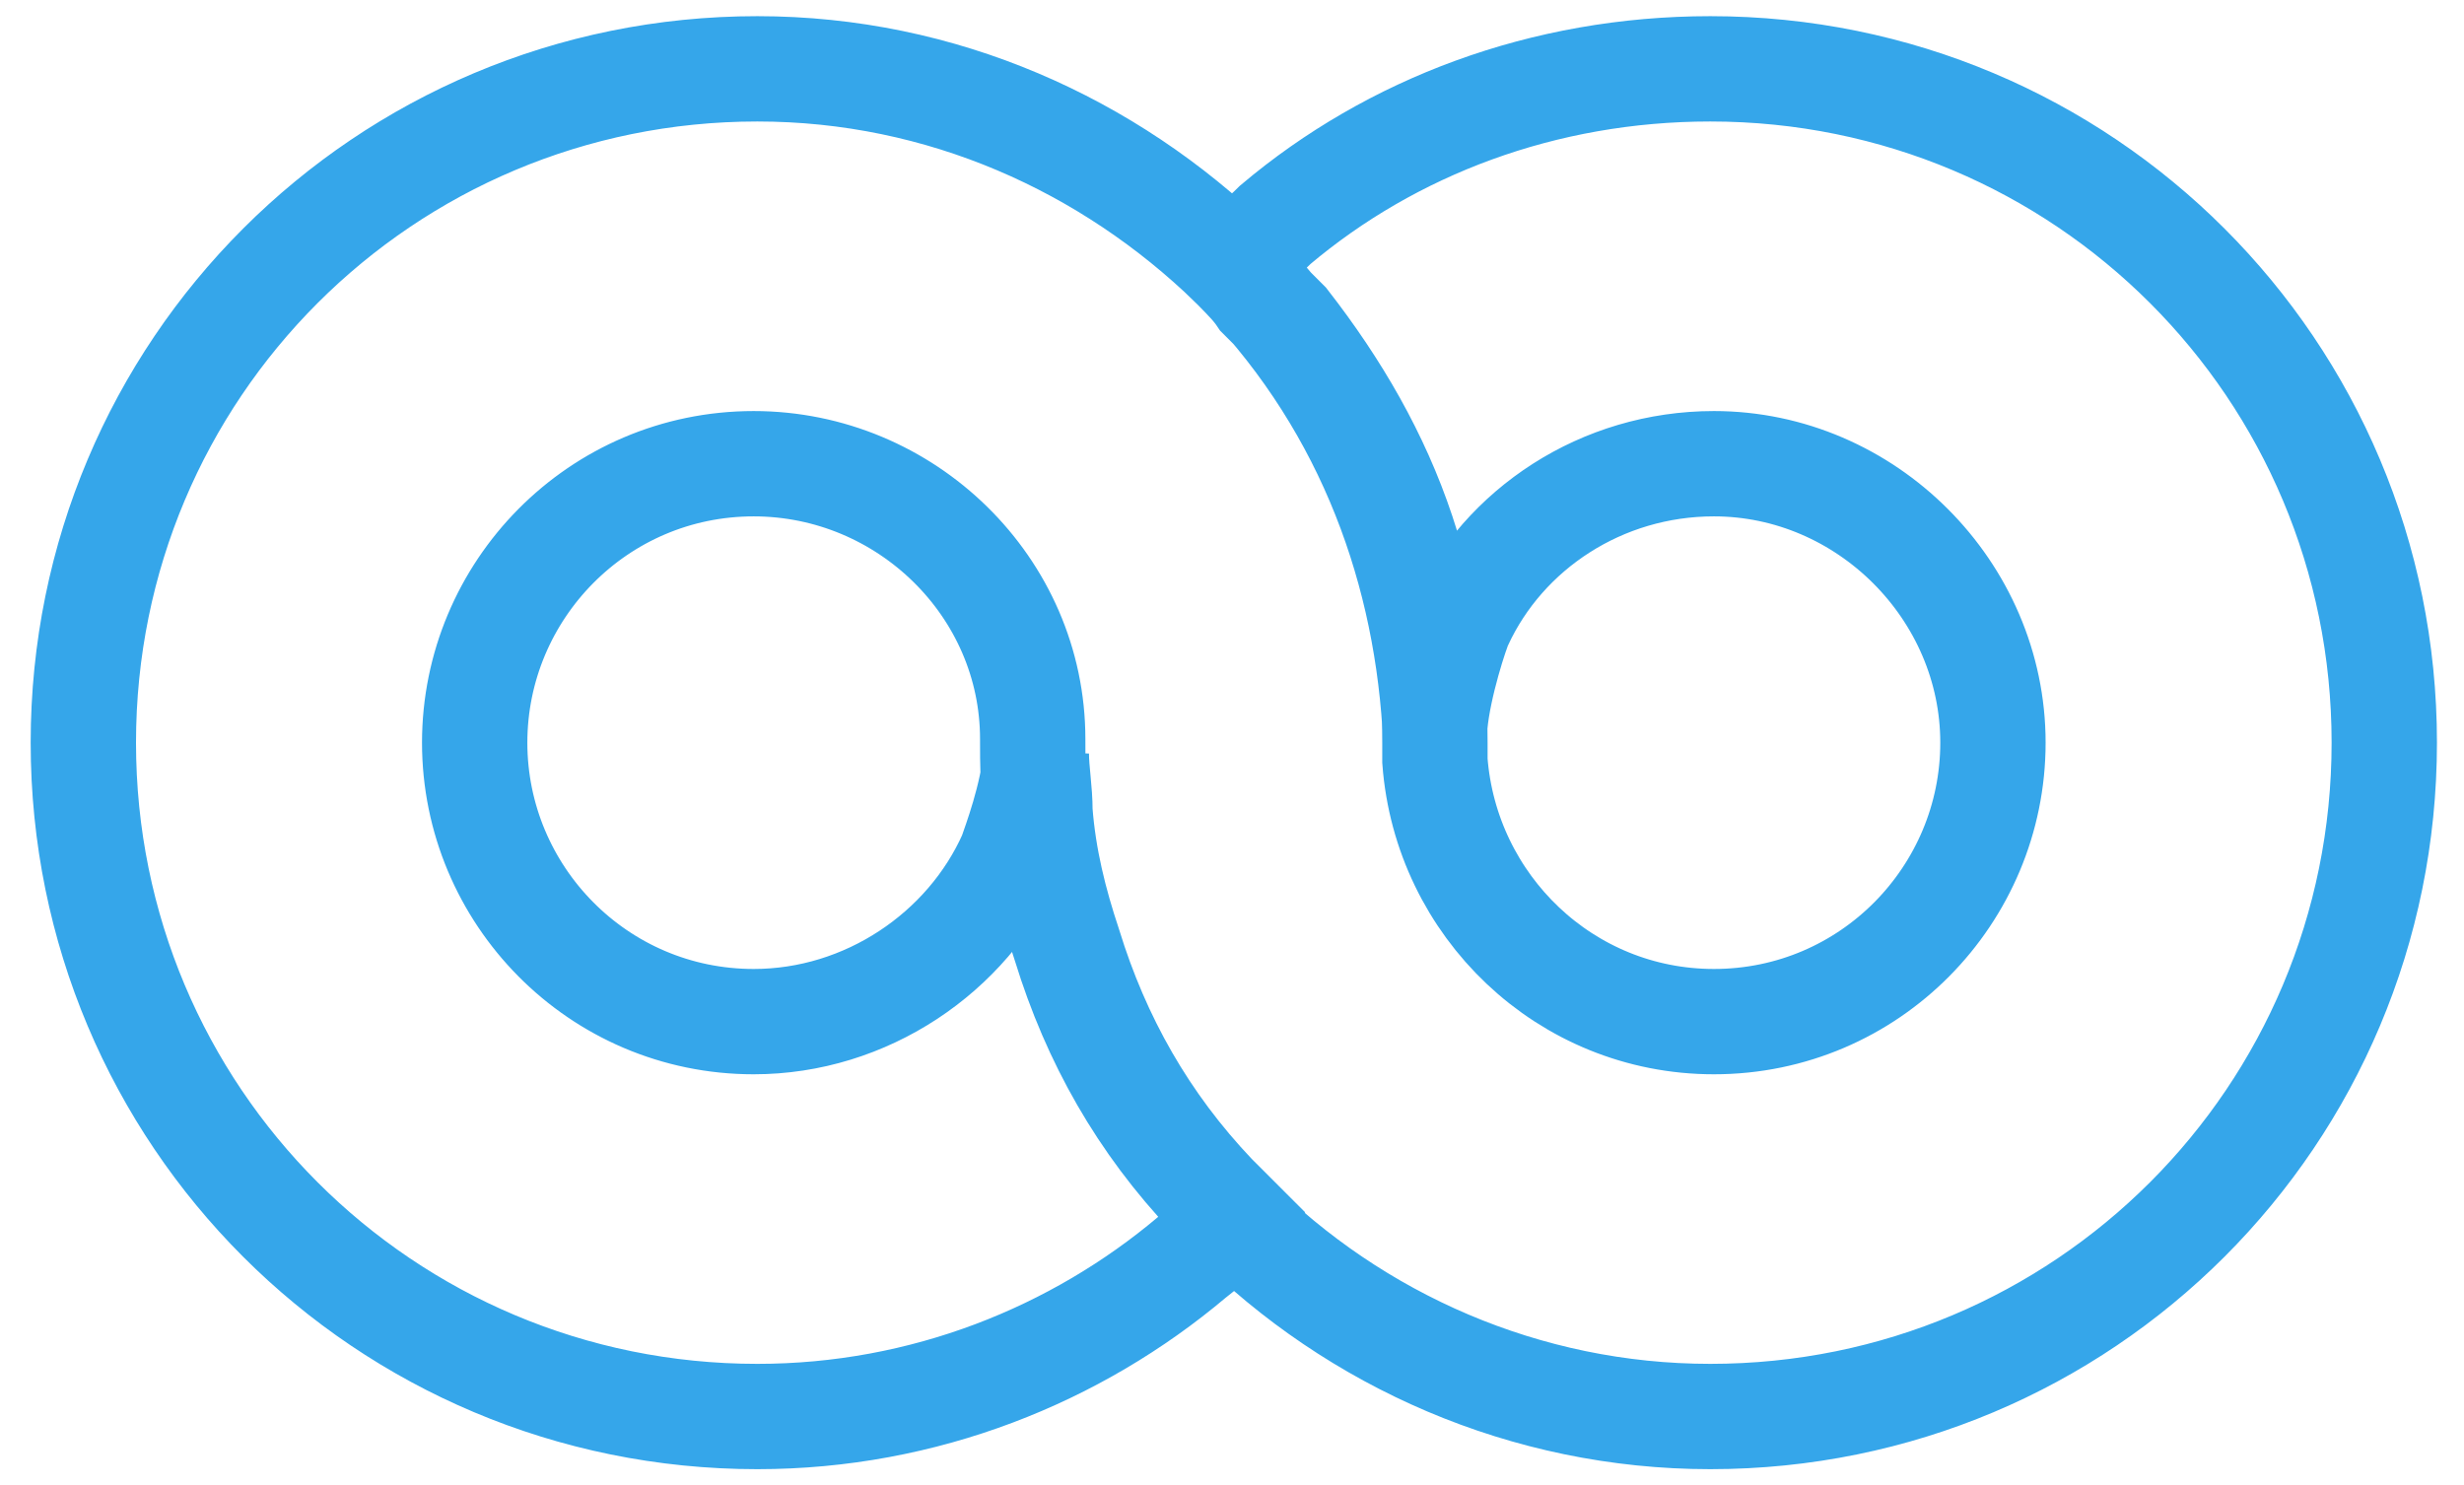
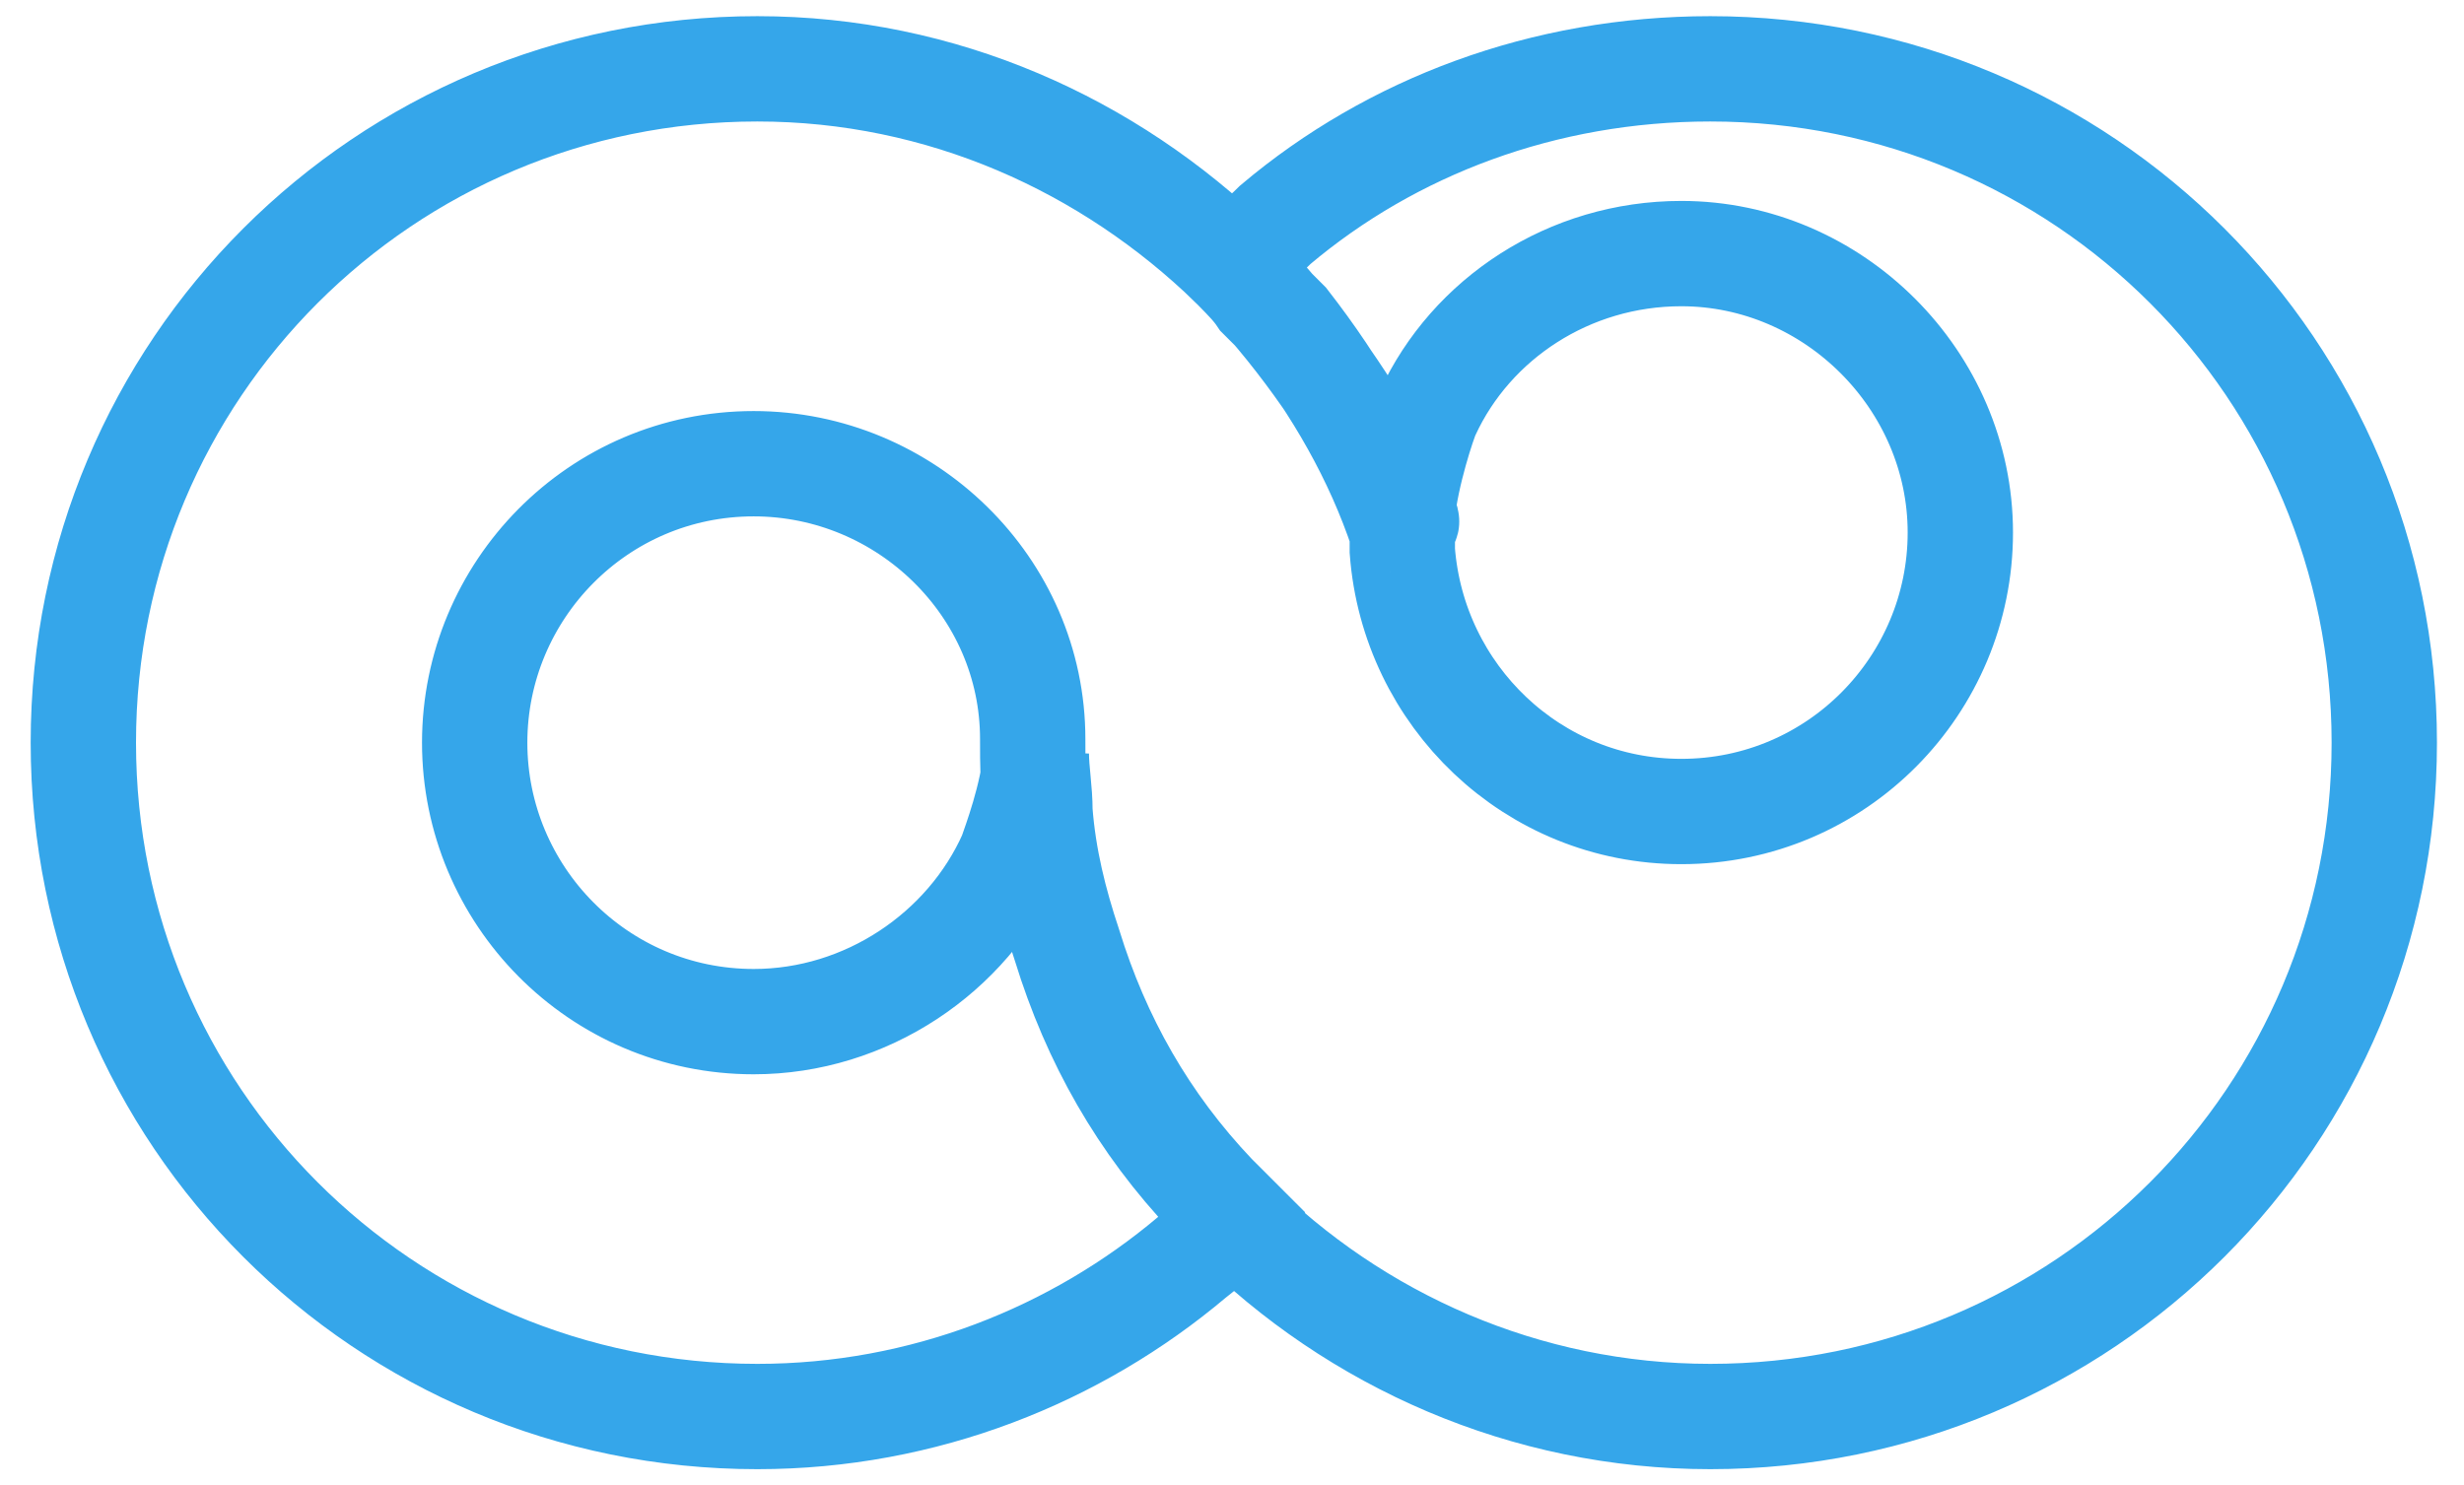
<svg xmlns="http://www.w3.org/2000/svg" id="Capa_1" x="0px" y="0px" viewBox="0 0 68 41" style="enable-background:new 0 0 68 41;" xml:space="preserve">
  <style type="text/css">
	.st0{fill:none;stroke:#35A6EA;stroke-width:2.907;stroke-miterlimit:3.864;}
</style>
  <g>
-     <path class="st0" d="M34,7.3c0.3,0.3,0.6,0.6,0.8,0.9l0.1,0.1L35,8.4l0.1,0.1l0.1,0.1l0.1,0.1l0.1,0.1l0.1,0.1   c1.4,1.8,2.5,3.7,3.2,5.8c0.6,1.8,0.9,3.8,0.9,5.8c0,0.2,0,0.4,0,0.5c0.3,4,3.6,7.2,7.7,7.2c4.3,0,7.7-3.5,7.7-7.7   s-3.5-7.7-7.7-7.7c-3.1,0-5.8,1.8-7,4.4c-0.1,0.2-0.6,1.7-0.7,2.8C39.3,15.4,37.6,10.9,34,7.3z M20.8,28.2c3.1,0,5.9-1.9,7.1-4.6   c0.1-0.3,0.6-1.6,0.7-2.8c0,0.5,0.1,1,0.1,1.6c0.1,1.3,0.4,2.5,0.8,3.7c0.8,2.6,2.1,4.9,4,6.9c0.2,0.2,0.4,0.4,0.6,0.6   c-0.3,0.4-0.7,0.7-1.2,1.1c-3.2,2.7-7.4,4.4-12,4.4c-10.3,0-18.6-8.3-18.6-18.6S10.6,1.9,20.9,1.9C26,1.9,30.6,4,34,7.3   c0.4-0.4,0.8-0.7,1.2-1.1c3.2-2.7,7.4-4.3,12-4.3c10.3,0,18.6,8.3,18.6,18.6s-8.3,18.6-18.6,18.6c-5.1,0-9.8-2.1-13.2-5.5   c-0.2-0.2-0.4-0.4-0.6-0.6c-1.9-2-3.2-4.3-4-6.9c-0.4-1.2-0.6-2.4-0.8-3.7c-0.1-0.7-0.1-1.3-0.1-2c0-4.2-3.5-7.6-7.7-7.6   c-4.3,0-7.7,3.5-7.7,7.7S16.5,28.2,20.8,28.2z" />
+     <path class="st0" d="M34,7.3c0.3,0.3,0.6,0.6,0.8,0.9l0.1,0.1L35,8.4l0.1,0.1l0.1,0.1l0.1,0.1l0.1,0.1l0.1,0.1   c1.4,1.8,2.5,3.7,3.2,5.8c0,0.2,0,0.4,0,0.5c0.3,4,3.6,7.2,7.7,7.2c4.3,0,7.7-3.5,7.7-7.7   s-3.5-7.7-7.7-7.7c-3.1,0-5.8,1.8-7,4.4c-0.1,0.2-0.6,1.7-0.7,2.8C39.3,15.4,37.6,10.9,34,7.3z M20.8,28.2c3.1,0,5.9-1.9,7.1-4.6   c0.1-0.3,0.6-1.6,0.7-2.8c0,0.5,0.1,1,0.1,1.6c0.1,1.3,0.4,2.5,0.8,3.7c0.8,2.6,2.1,4.9,4,6.9c0.2,0.2,0.4,0.4,0.6,0.6   c-0.3,0.4-0.7,0.7-1.2,1.1c-3.2,2.7-7.4,4.4-12,4.4c-10.3,0-18.6-8.3-18.6-18.6S10.6,1.9,20.9,1.9C26,1.9,30.6,4,34,7.3   c0.4-0.4,0.8-0.7,1.2-1.1c3.2-2.7,7.4-4.3,12-4.3c10.3,0,18.6,8.3,18.6,18.6s-8.3,18.6-18.6,18.6c-5.1,0-9.8-2.1-13.2-5.5   c-0.2-0.2-0.4-0.4-0.6-0.6c-1.9-2-3.2-4.3-4-6.9c-0.4-1.2-0.6-2.4-0.8-3.7c-0.1-0.7-0.1-1.3-0.1-2c0-4.2-3.5-7.6-7.7-7.6   c-4.3,0-7.7,3.5-7.7,7.7S16.5,28.2,20.8,28.2z" />
  </g>
</svg>